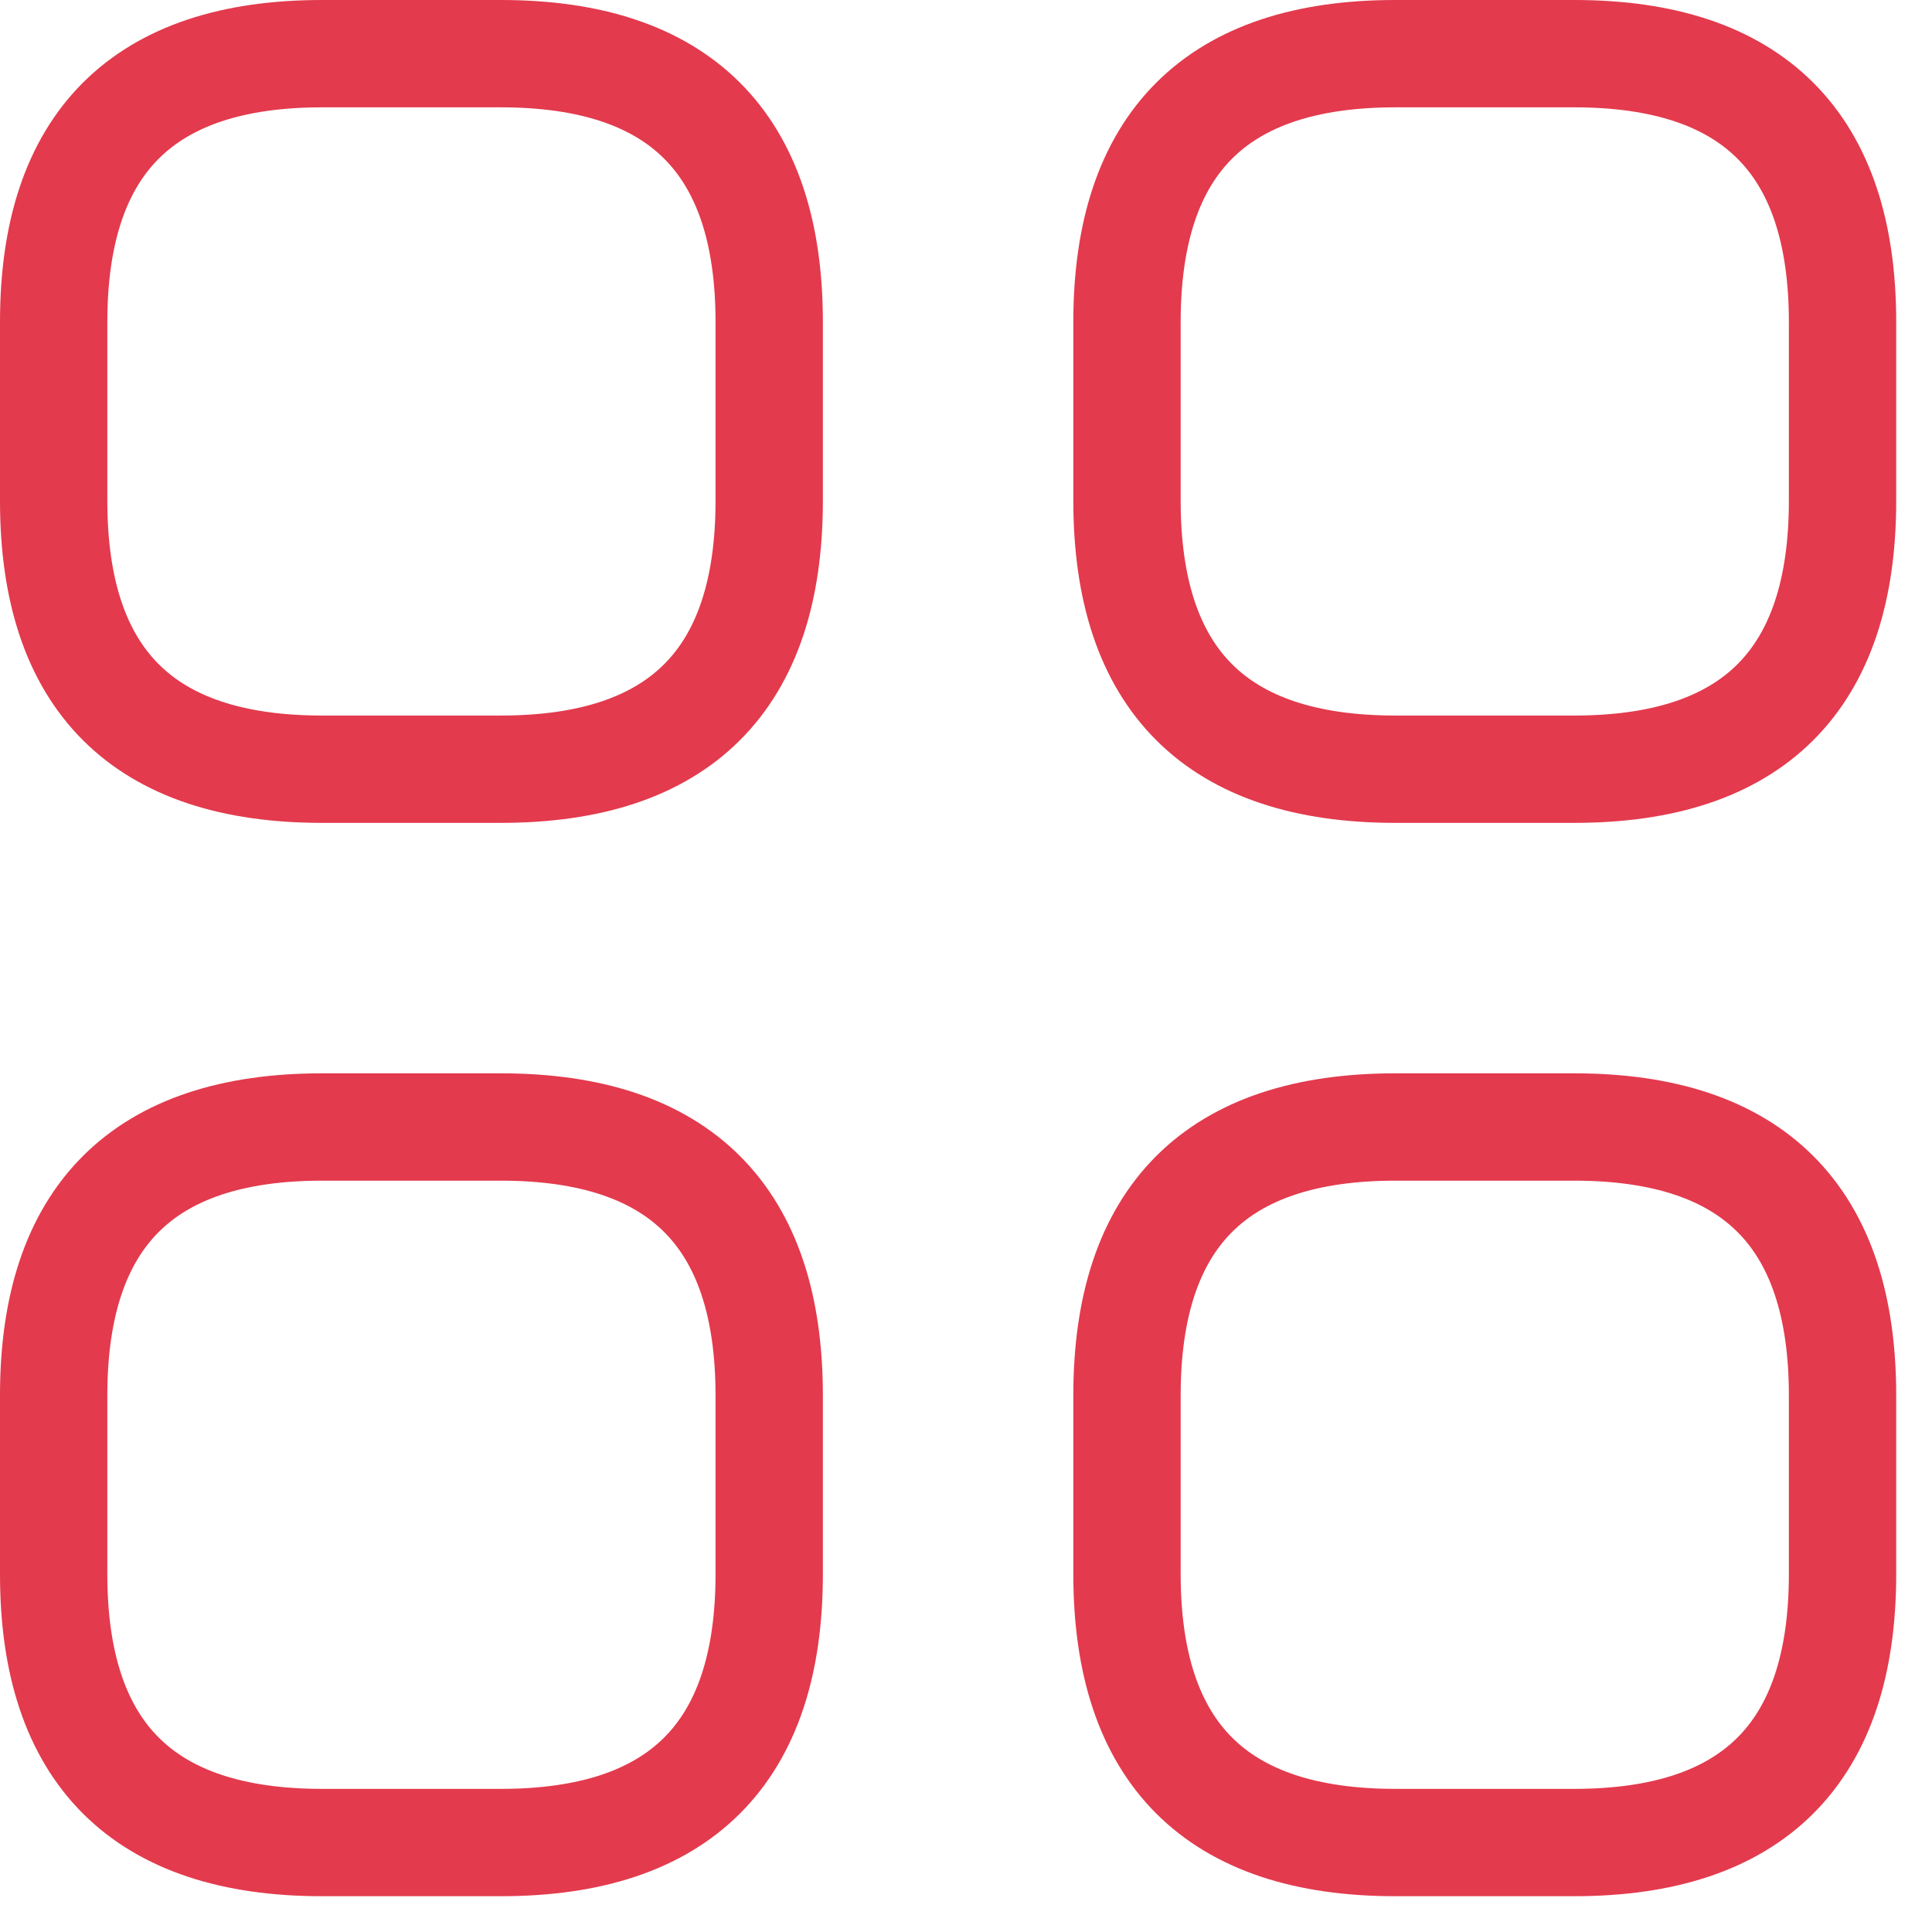
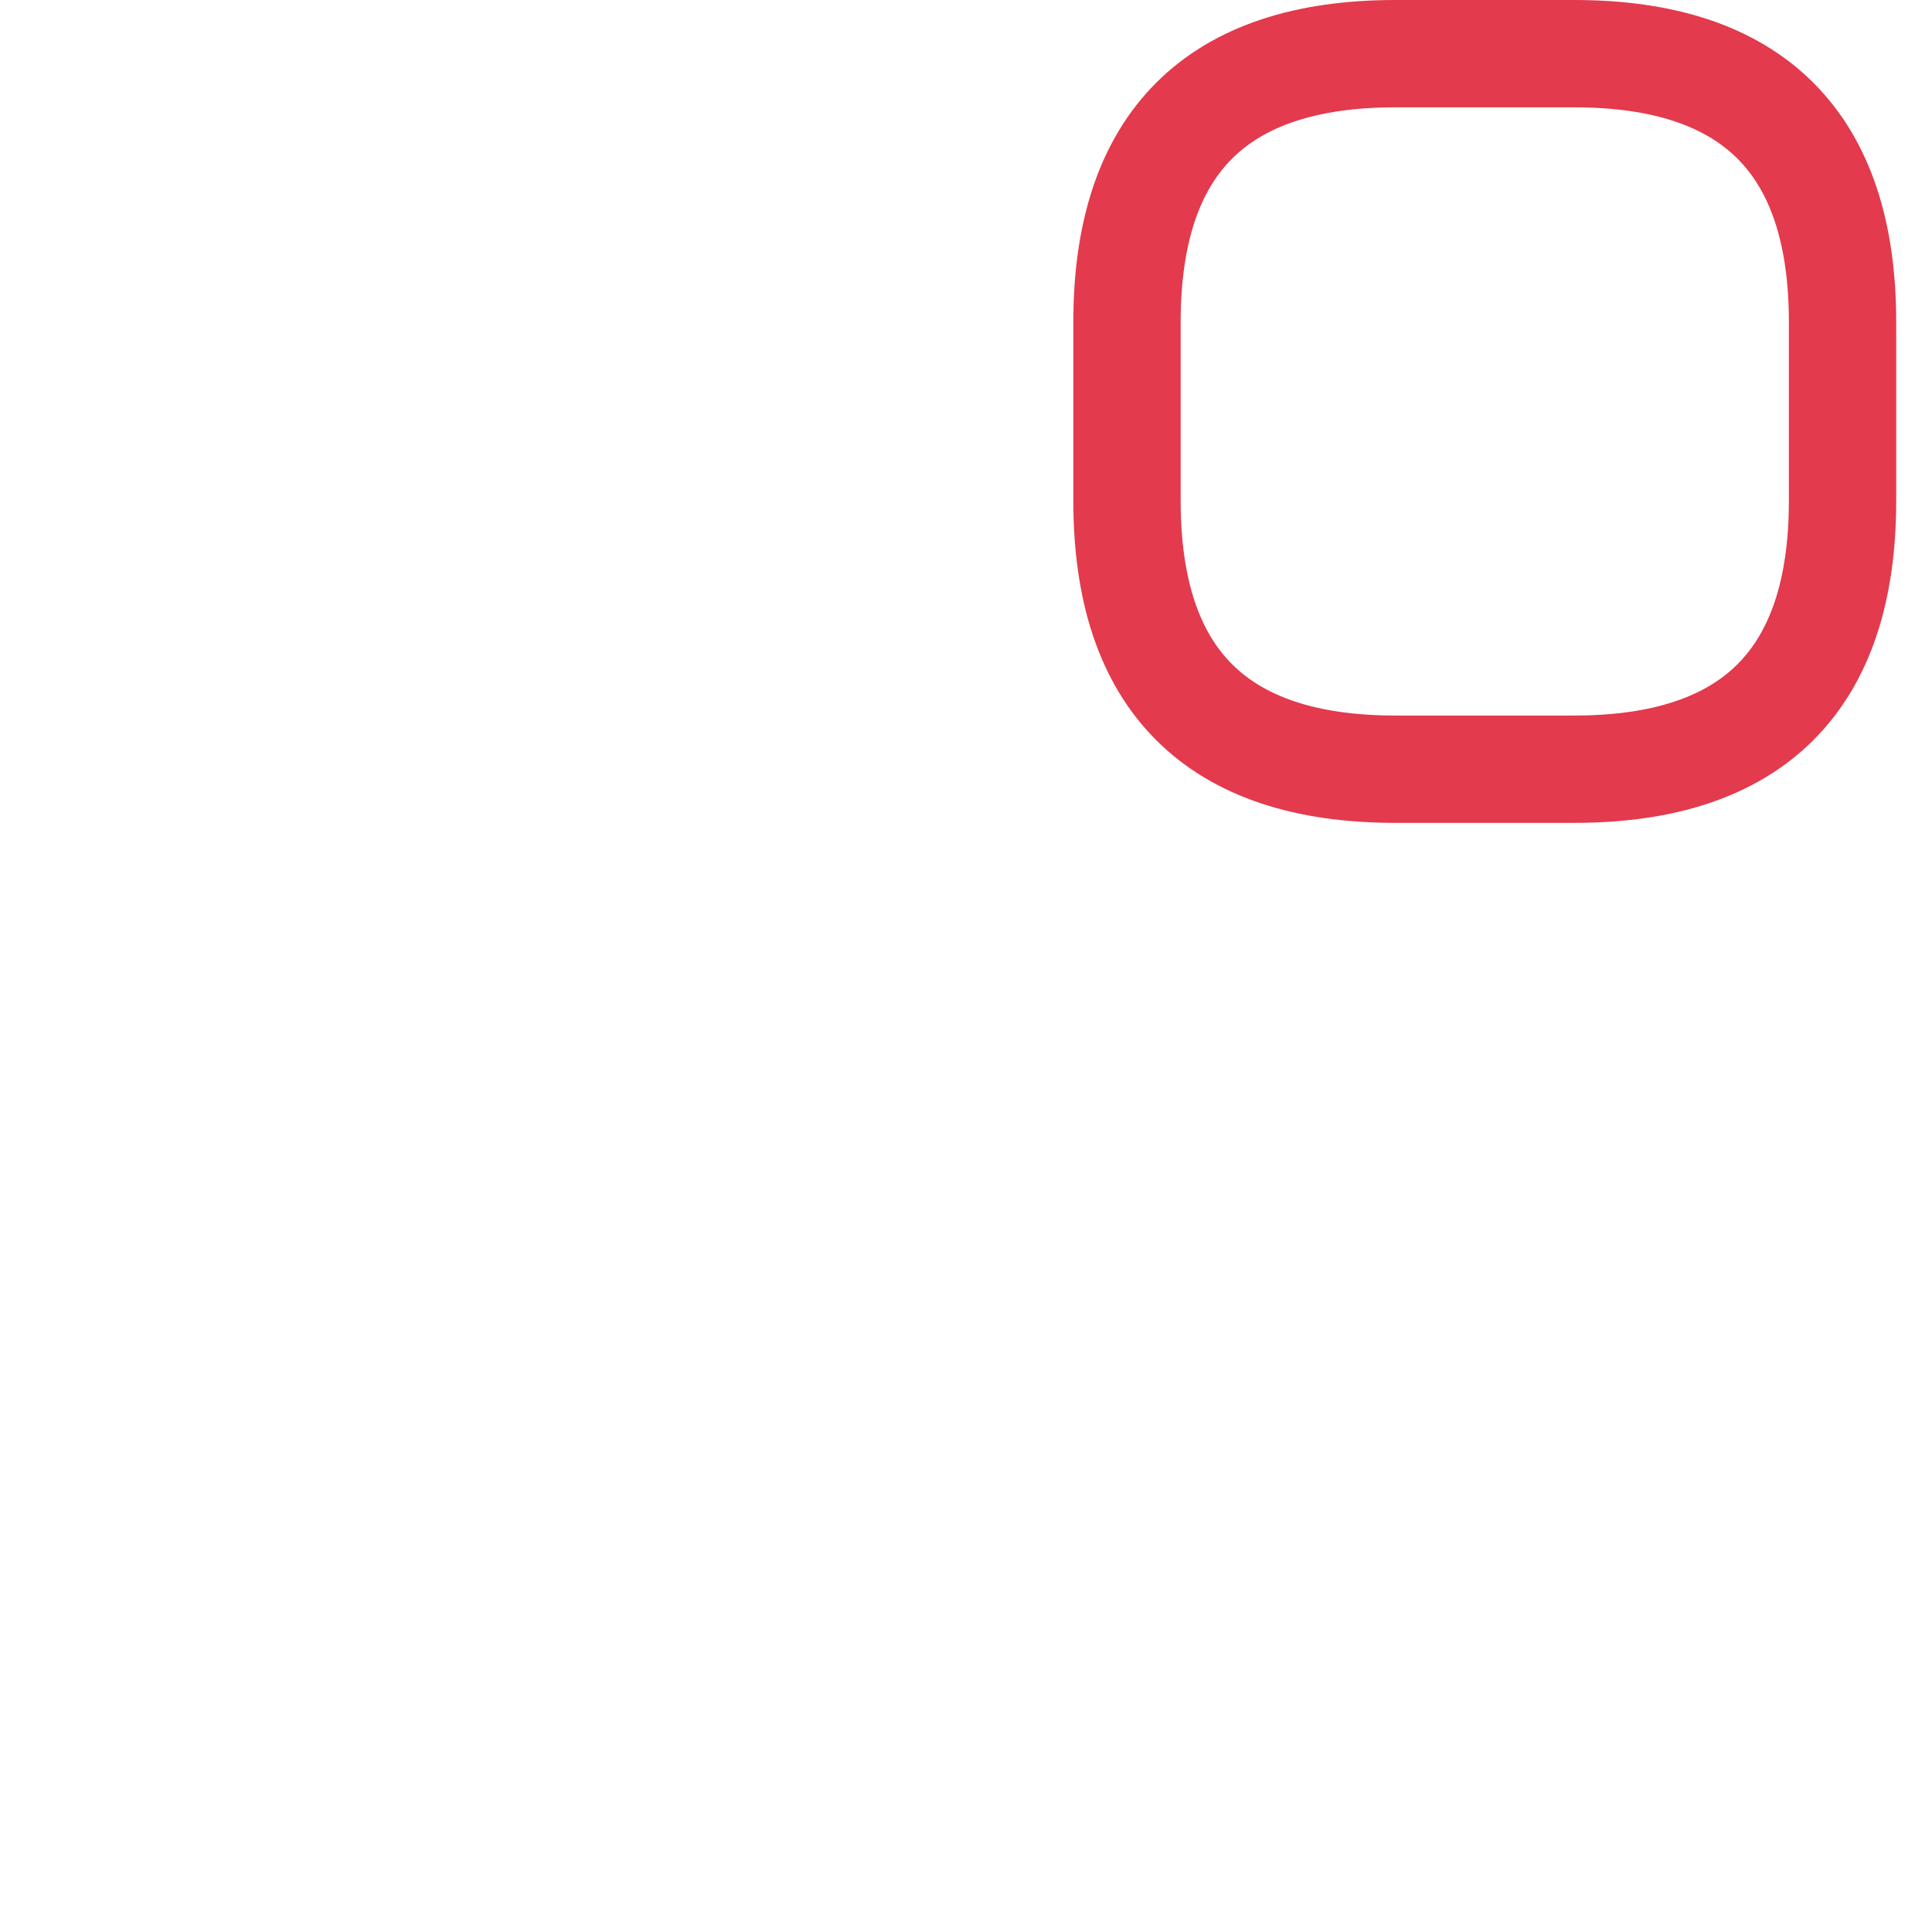
<svg xmlns="http://www.w3.org/2000/svg" width="36" height="36" viewBox="0 0 36 36" fill="none">
-   <path d="M6 14.333H9.333C12.667 14.333 14.333 12.667 14.333 9.333V6C14.333 2.667 12.667 1 9.333 1H6C2.667 1 1 2.667 1 6V9.333C1 12.667 2.667 14.333 6 14.333Z" stroke="#E33A4D" stroke-width="2" stroke-miterlimit="10" stroke-linecap="round" stroke-linejoin="round" />
  <path d="M26 14.333H29.333C32.667 14.333 34.333 12.667 34.333 9.333V6C34.333 2.667 32.667 1 29.333 1H26C22.667 1 21 2.667 21 6V9.333C21 12.667 22.667 14.333 26 14.333Z" stroke="#E33A4D" stroke-width="2" stroke-miterlimit="10" stroke-linecap="round" stroke-linejoin="round" />
-   <path d="M26 34.333H29.333C32.667 34.333 34.333 32.667 34.333 29.333V26C34.333 22.667 32.667 21 29.333 21H26C22.667 21 21 22.667 21 26V29.333C21 32.667 22.667 34.333 26 34.333Z" stroke="#E33A4D" stroke-width="2" stroke-miterlimit="10" stroke-linecap="round" stroke-linejoin="round" />
-   <path d="M6 34.333H9.333C12.667 34.333 14.333 32.667 14.333 29.333V26C14.333 22.667 12.667 21 9.333 21H6C2.667 21 1 22.667 1 26V29.333C1 32.667 2.667 34.333 6 34.333Z" stroke="#E33A4D" stroke-width="2" stroke-miterlimit="10" stroke-linecap="round" stroke-linejoin="round" />
</svg>